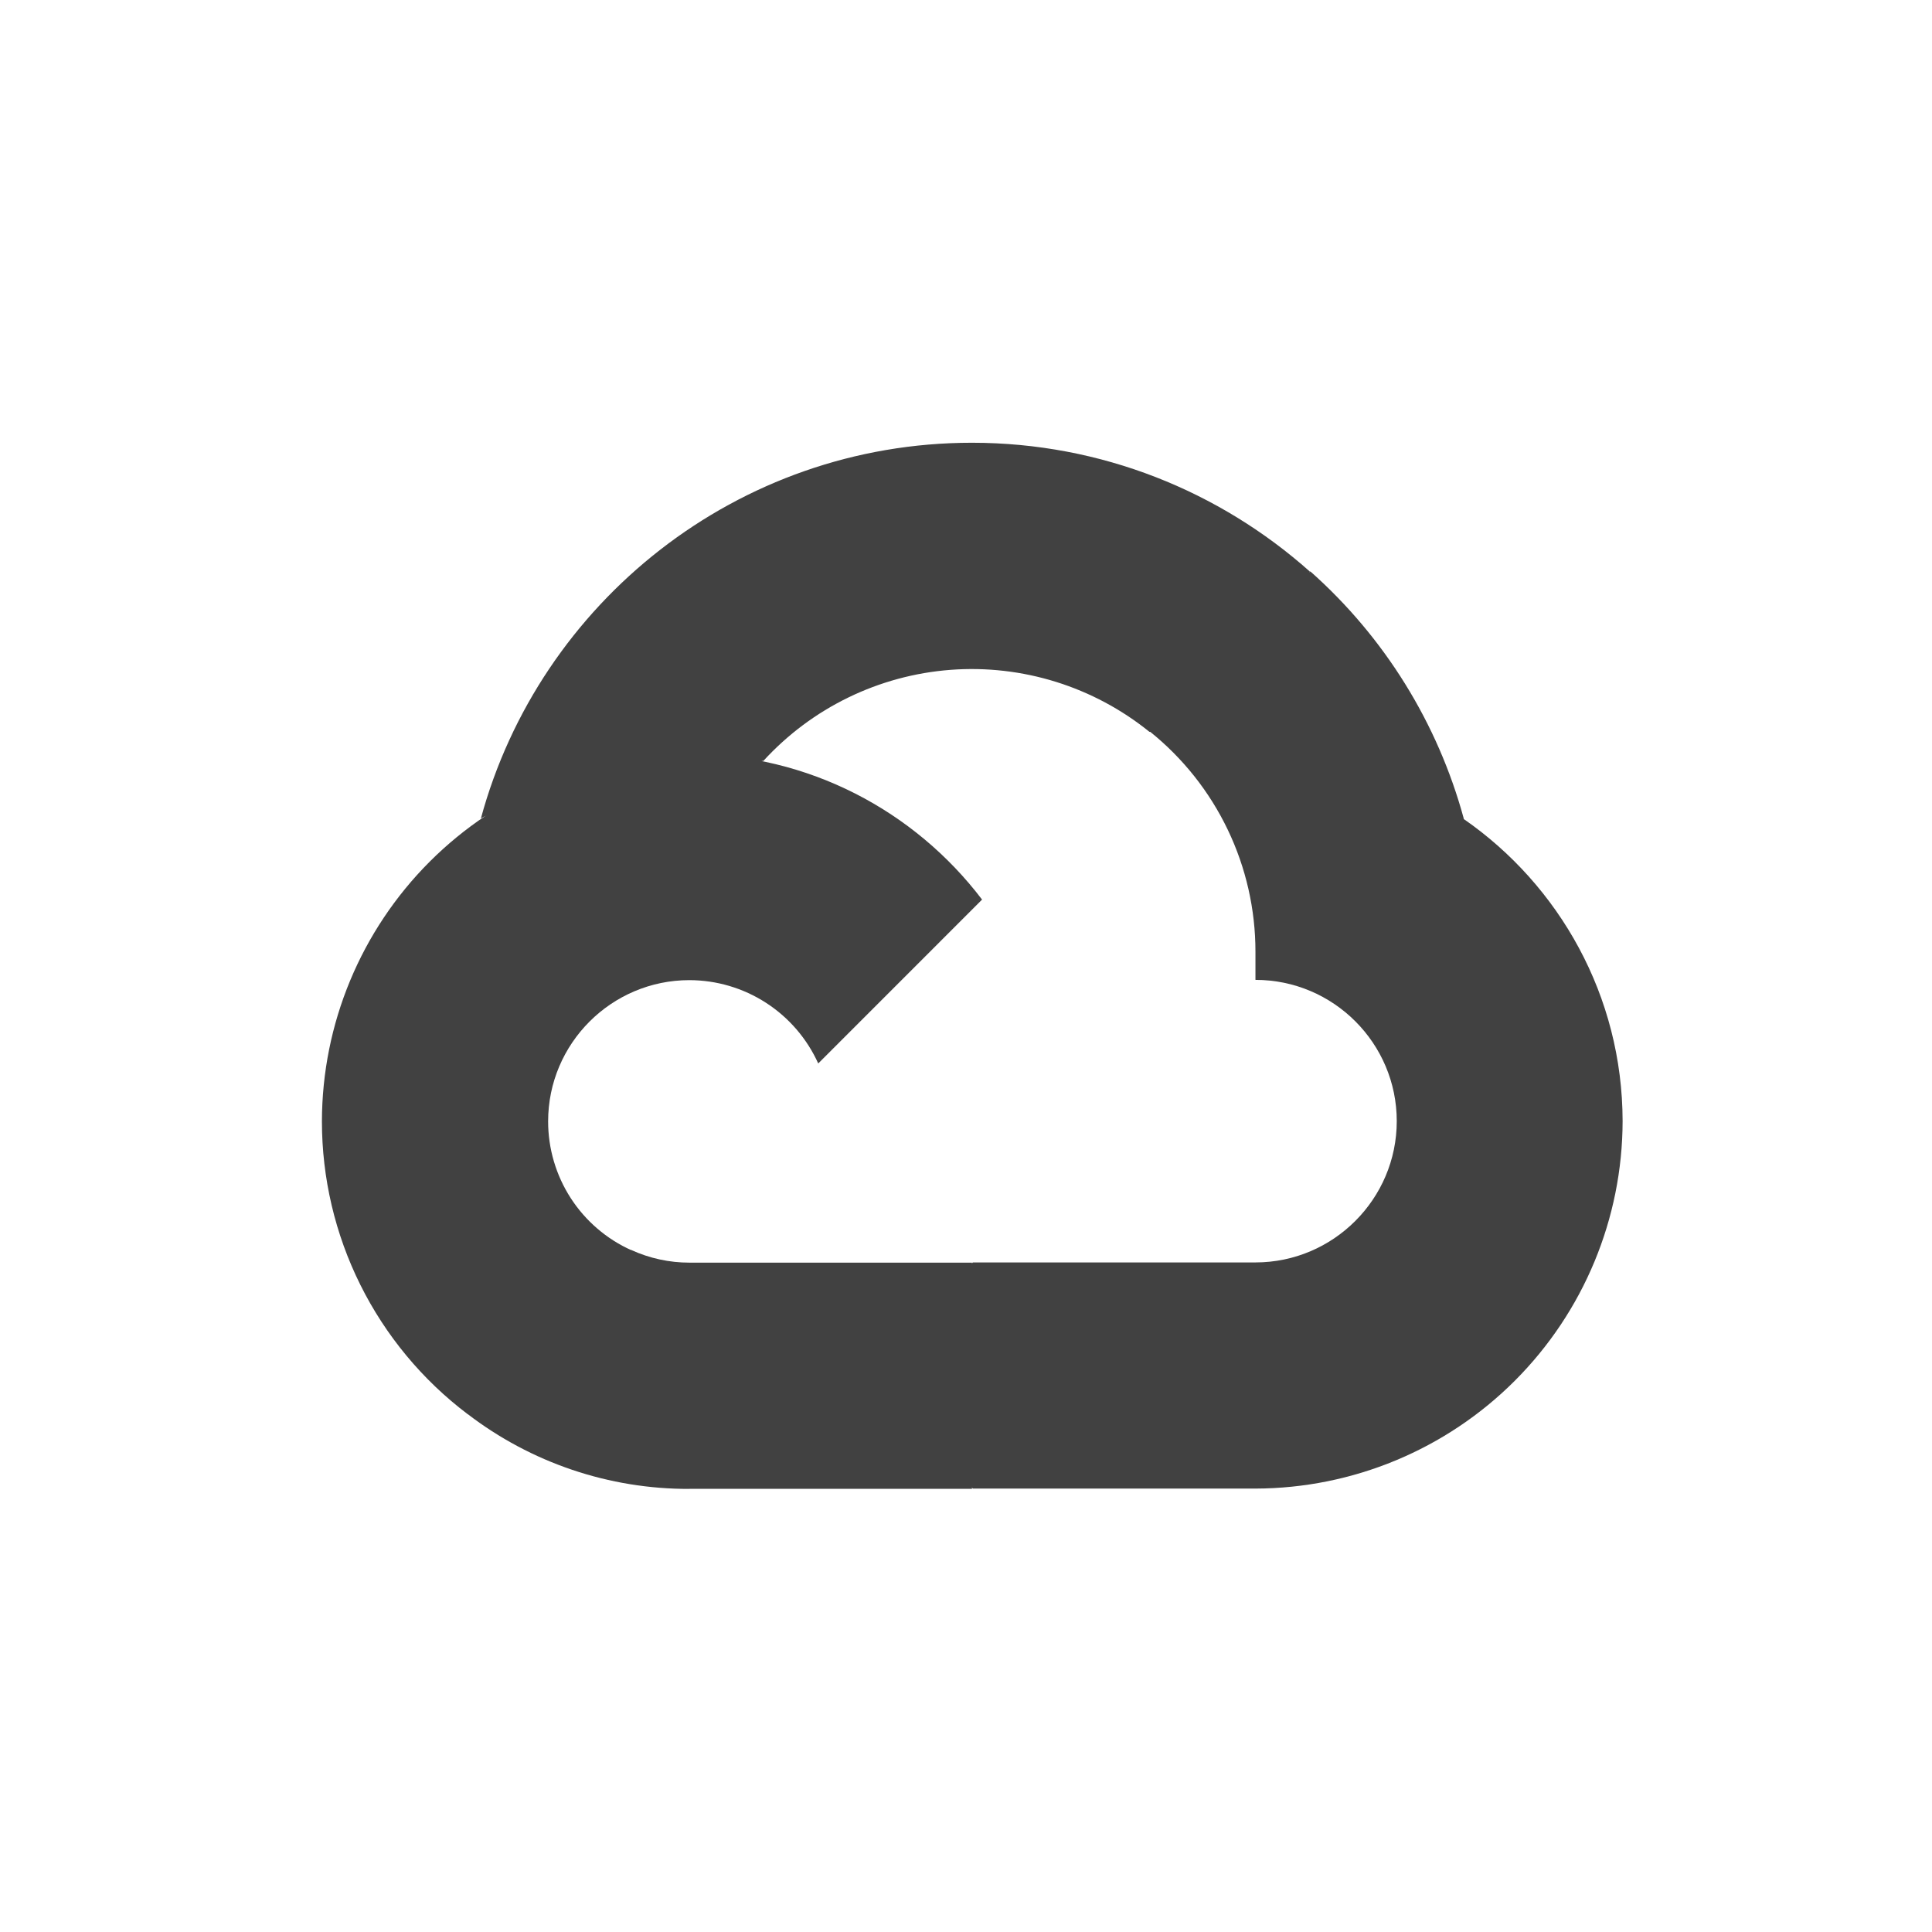
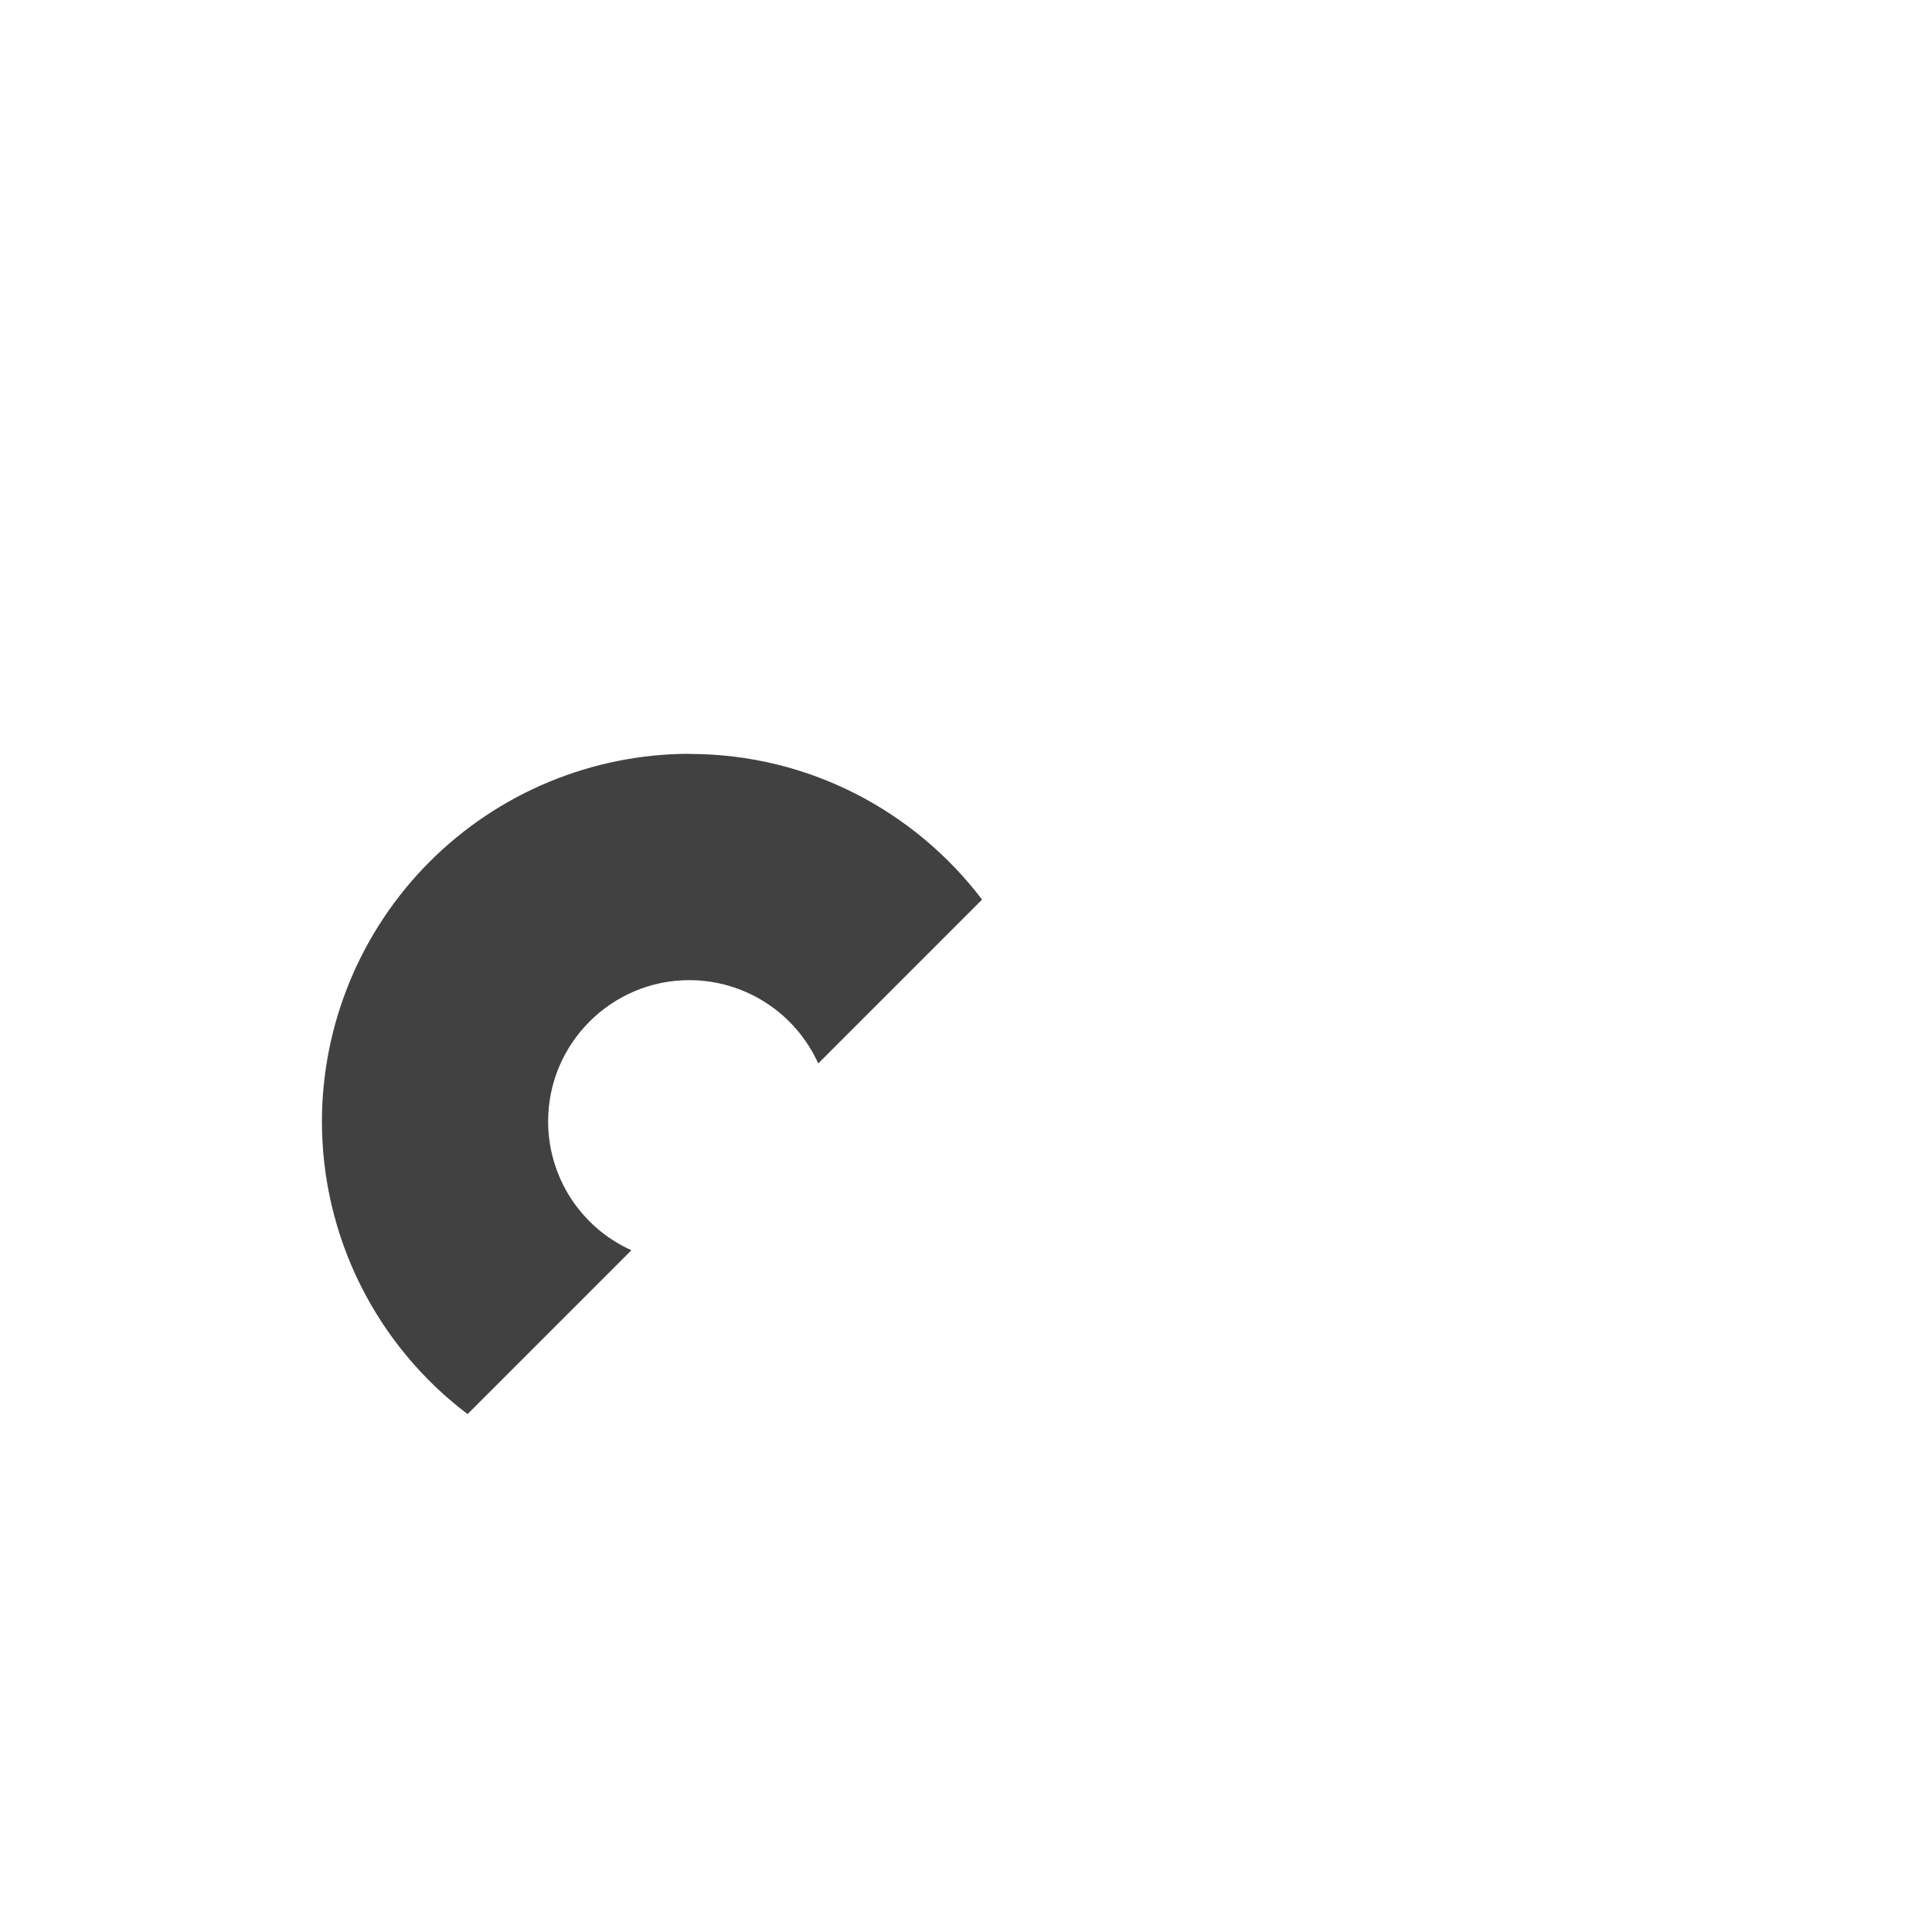
<svg xmlns="http://www.w3.org/2000/svg" width="72" height="72" viewBox="0 0 72 72" fill="none">
-   <path d="M42.836 27.273L44.389 27.301L48.606 23.083L48.81 21.296C45.458 18.315 41.048 16.5 36.221 16.5C27.482 16.5 20.106 22.447 17.921 30.502C18.382 30.18 19.366 30.42 19.366 30.42L27.796 29.034C27.796 29.034 28.23 28.314 28.447 28.359C30.256 26.38 32.753 25.165 35.427 24.963C38.101 24.762 40.75 25.588 42.836 27.273Z" fill="#414141" />
-   <path d="M54.553 30.516C53.584 26.951 51.596 23.746 48.832 21.294L42.859 27.268C44.085 28.253 45.074 29.501 45.754 30.919C46.434 32.337 46.787 33.89 46.787 35.463V36.517C49.694 36.517 52.053 38.882 52.053 41.782C52.053 44.682 49.687 47.047 46.787 47.047H36.255L35.2 48.105V54.426L36.255 55.475H46.787C50.415 55.466 53.891 54.02 56.455 51.454C59.019 48.888 60.463 45.411 60.47 41.783C60.464 37.121 58.114 32.99 54.54 30.516H54.553Z" fill="#414141" />
-   <path d="M25.693 55.484H36.224V47.055H25.693C24.946 47.055 24.206 46.895 23.526 46.584L22.006 47.049L17.789 51.267L17.42 52.692C19.793 54.514 22.703 55.497 25.695 55.487L25.693 55.484Z" fill="#414141" />
  <path d="M25.694 28.092C22.063 28.098 18.583 29.543 16.015 32.11C13.448 34.678 12.003 38.158 11.997 41.789C11.997 43.903 12.487 45.989 13.429 47.882C14.371 49.775 15.739 51.424 17.425 52.699L23.531 46.593C22.606 46.177 21.821 45.502 21.27 44.651C20.72 43.799 20.427 42.806 20.427 41.792C20.427 38.885 22.792 36.527 25.692 36.527C26.706 36.529 27.698 36.822 28.549 37.373C29.4 37.923 30.075 38.708 30.493 39.632L36.599 33.525C34.094 30.228 30.14 28.097 25.689 28.097L25.694 28.092Z" fill="#414141" />
</svg>